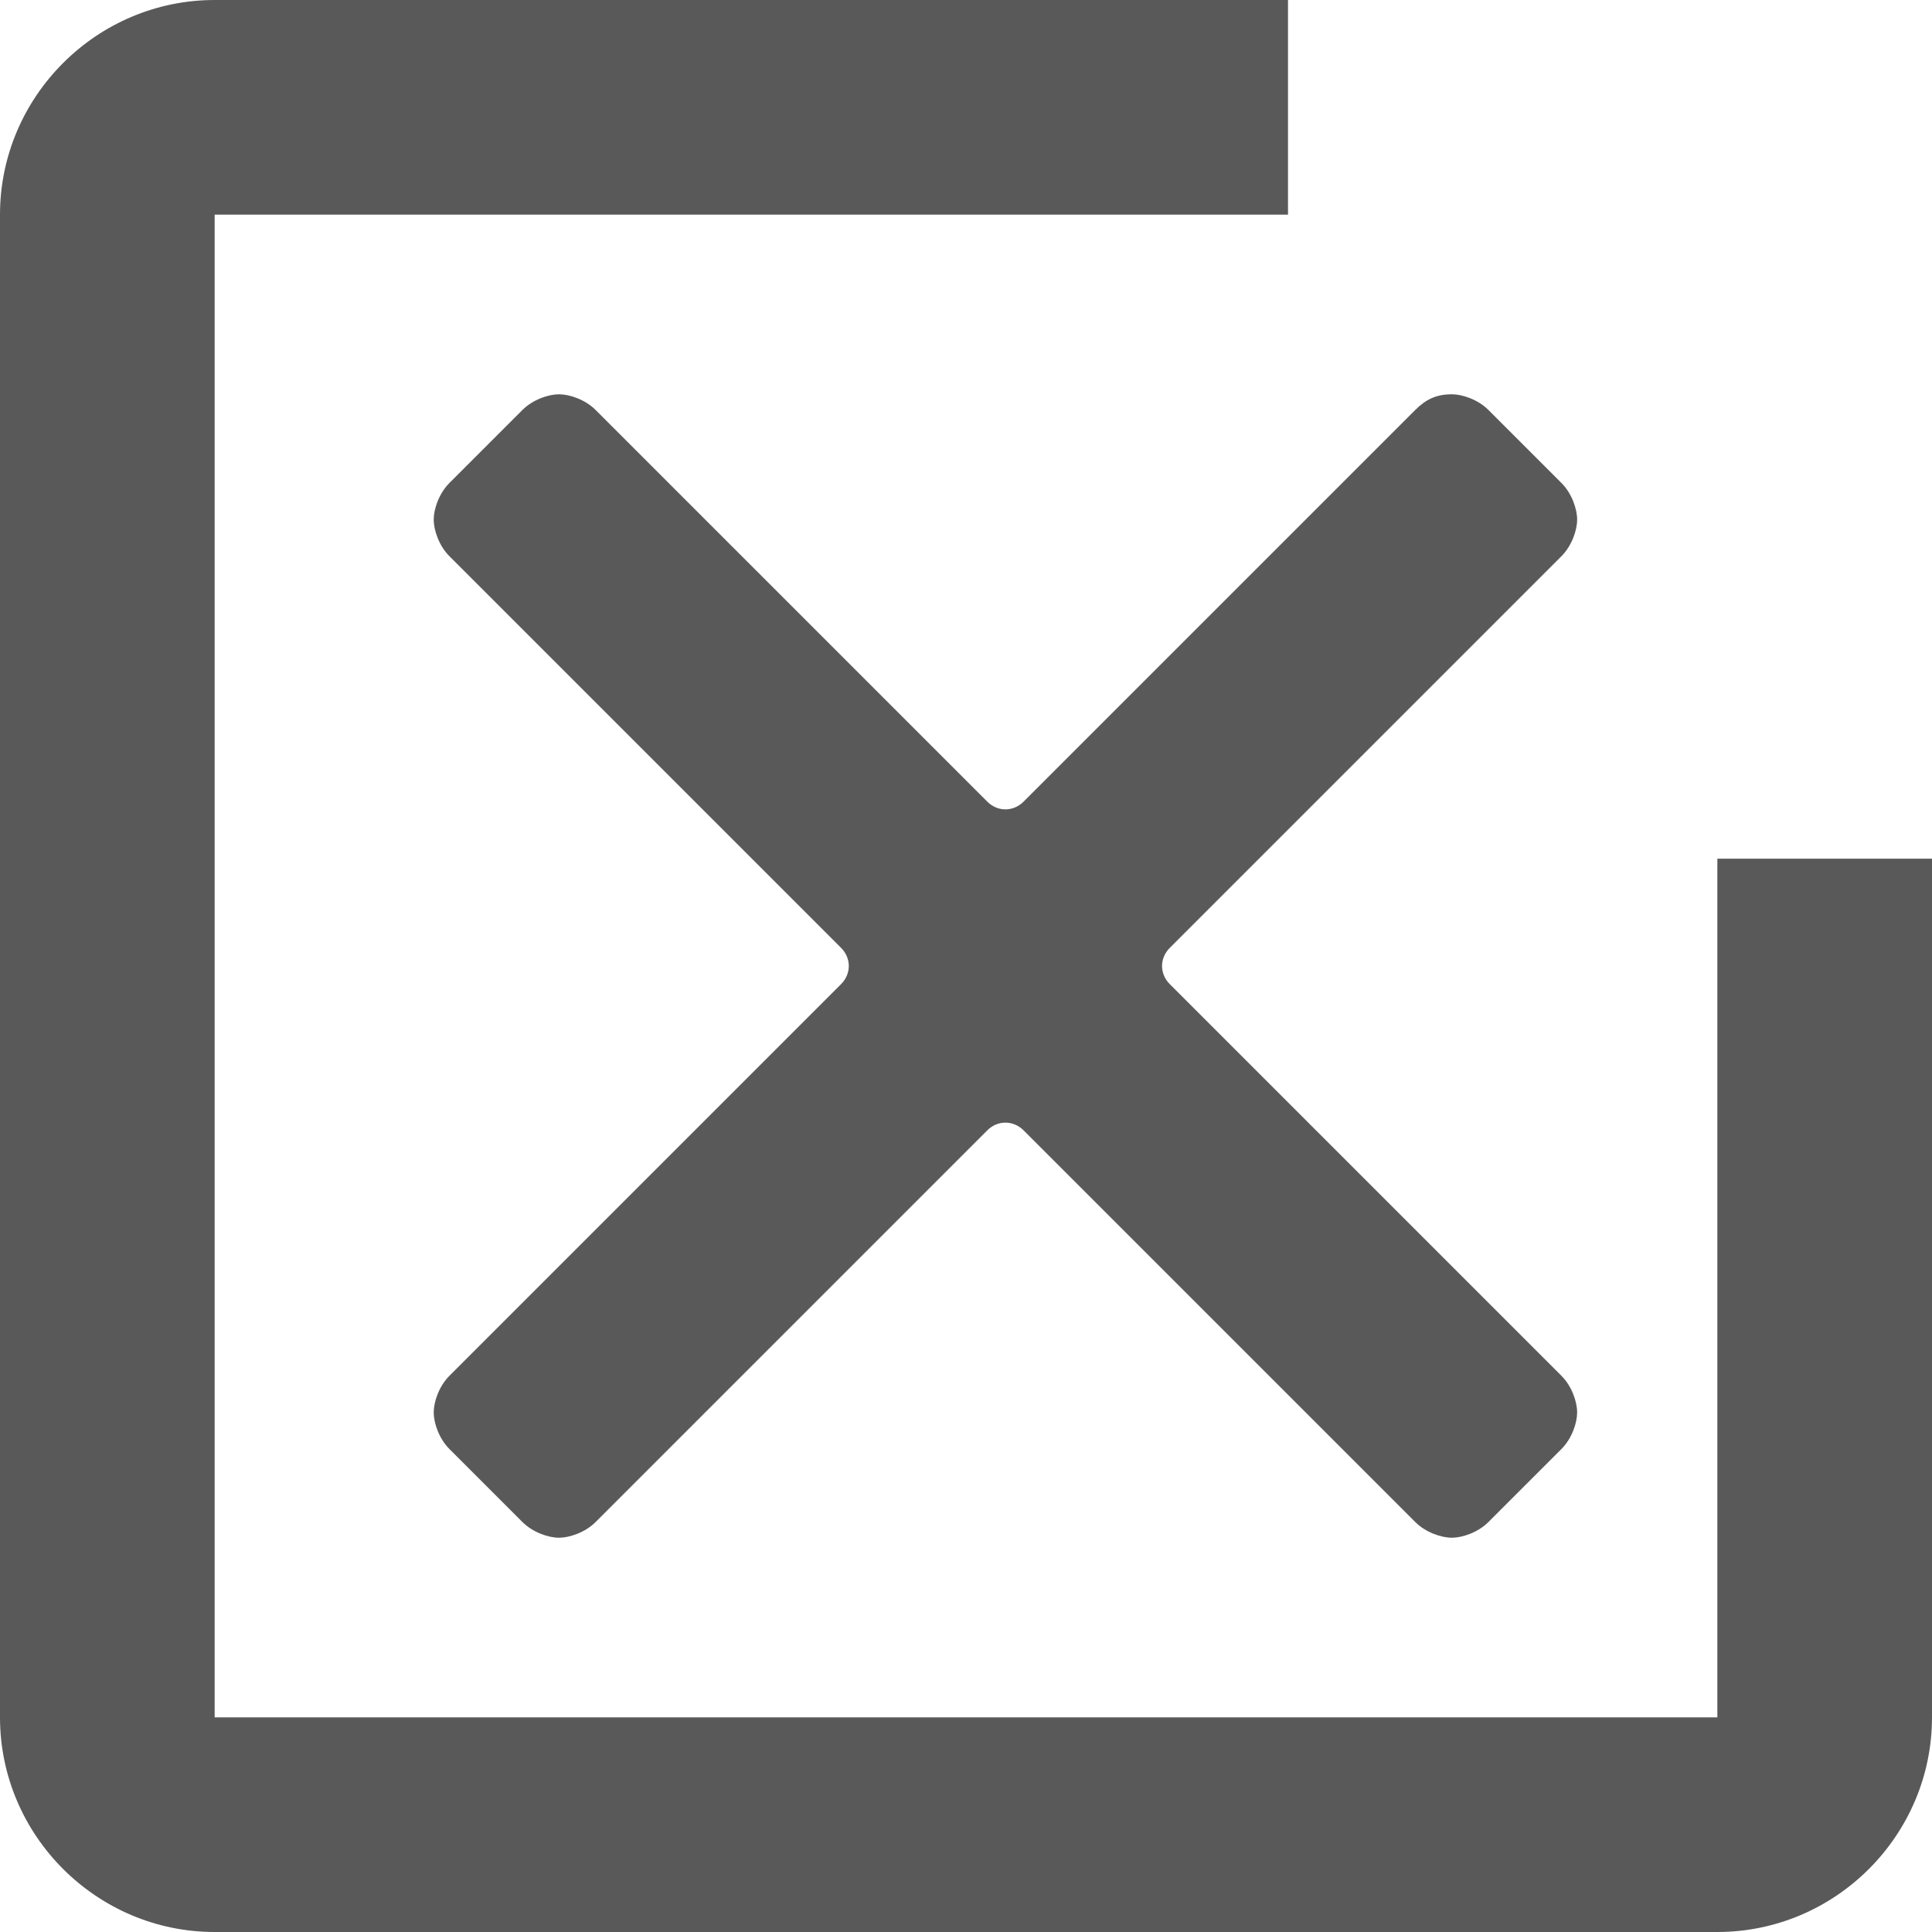
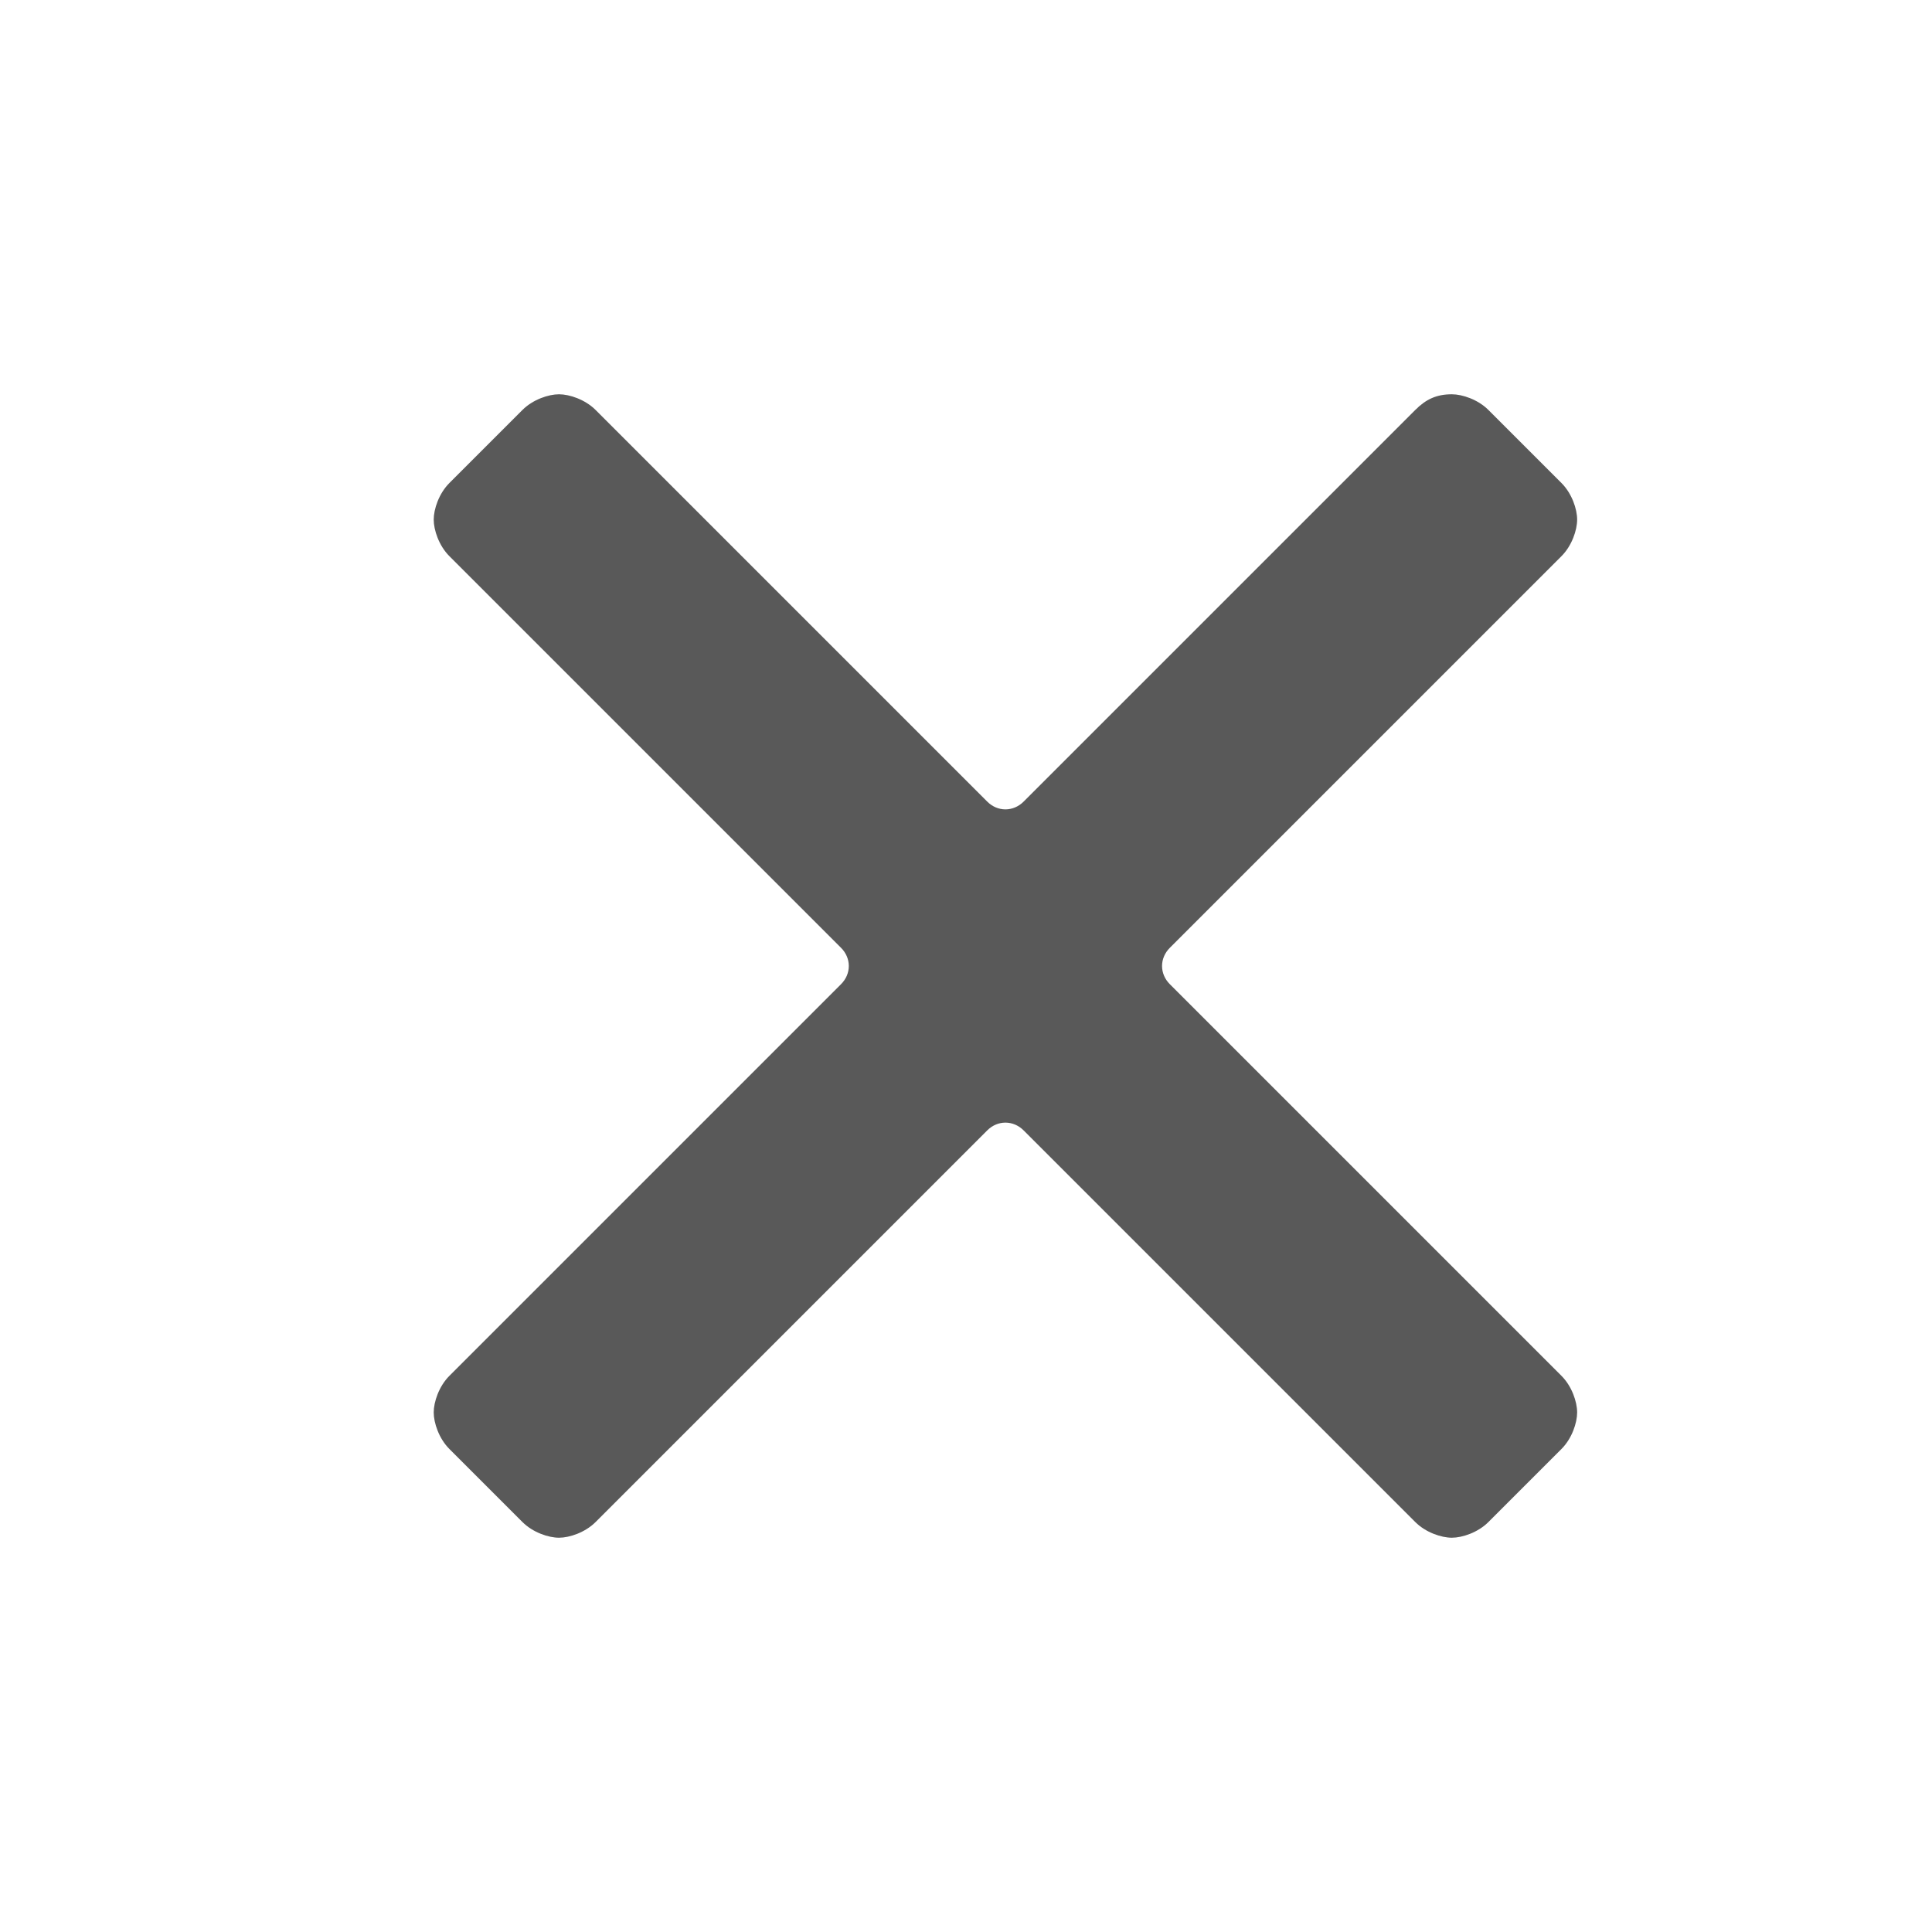
<svg xmlns="http://www.w3.org/2000/svg" width="49px" height="49px" viewBox="0 0 49 49" version="1.1">
  <title>BDB9AA46-E04F-4476-92A1-60A7854C2A83</title>
  <desc>Created with sketchtool.</desc>
  <g id="Page-1" stroke="none" stroke-width="1" fill="none" fill-rule="evenodd">
    <g id="Leadfeeder" transform="translate(-775, -750)" fill="#595959">
      <g id="Group-23" transform="translate(775, 750)">
        <g id="cancel-(1)-copy-8" transform="translate(11, 10)">
          <path d="M18.671,14.963 C18.406,14.699 18.406,14.301 18.671,14.037 L28.603,4.105 C28.868,3.84 29,3.443 29,3.178 C29,2.913 28.868,2.516 28.603,2.251 L26.749,0.397 C26.484,0.132 26.087,0 25.822,0 C25.425,0 25.16,0.132 24.895,0.397 L14.963,10.329 C14.699,10.594 14.301,10.594 14.037,10.329 L4.105,0.397 C3.84,0.132 3.443,0 3.178,0 C2.913,0 2.516,0.132 2.251,0.397 L0.397,2.251 C0.132,2.516 0,2.913 0,3.178 C0,3.443 0.132,3.84 0.397,4.105 L10.329,14.037 C10.594,14.301 10.594,14.699 10.329,14.963 L0.397,24.895 C0.132,25.16 0,25.557 0,25.822 C0,26.087 0.132,26.484 0.397,26.749 L2.251,28.603 C2.516,28.868 2.913,29 3.178,29 C3.443,29 3.84,28.868 4.105,28.603 L14.037,18.671 C14.301,18.406 14.699,18.406 14.963,18.671 L24.895,28.603 C25.16,28.868 25.557,29 25.822,29 C26.087,29 26.484,28.868 26.749,28.603 L28.603,26.749 C28.868,26.484 29,26.087 29,25.822 C29,25.557 28.868,25.16 28.603,24.895 L18.671,14.963 Z" id="Path" />
        </g>
-         <path d="M43.556,43.556 L5.444,43.556 L5.444,5.444 L32.667,5.444 L32.667,0 L5.444,0 C2.45,0 0,2.45 0,5.444 L0,43.556 C0,46.55 2.45,49 5.444,49 L43.556,49 C46.55,49 49,46.55 49,43.556 L49,21.778 L43.556,21.778 L43.556,43.556 Z" id="Path-Copy-10" fill-rule="nonzero" />
      </g>
    </g>
  </g>
</svg>